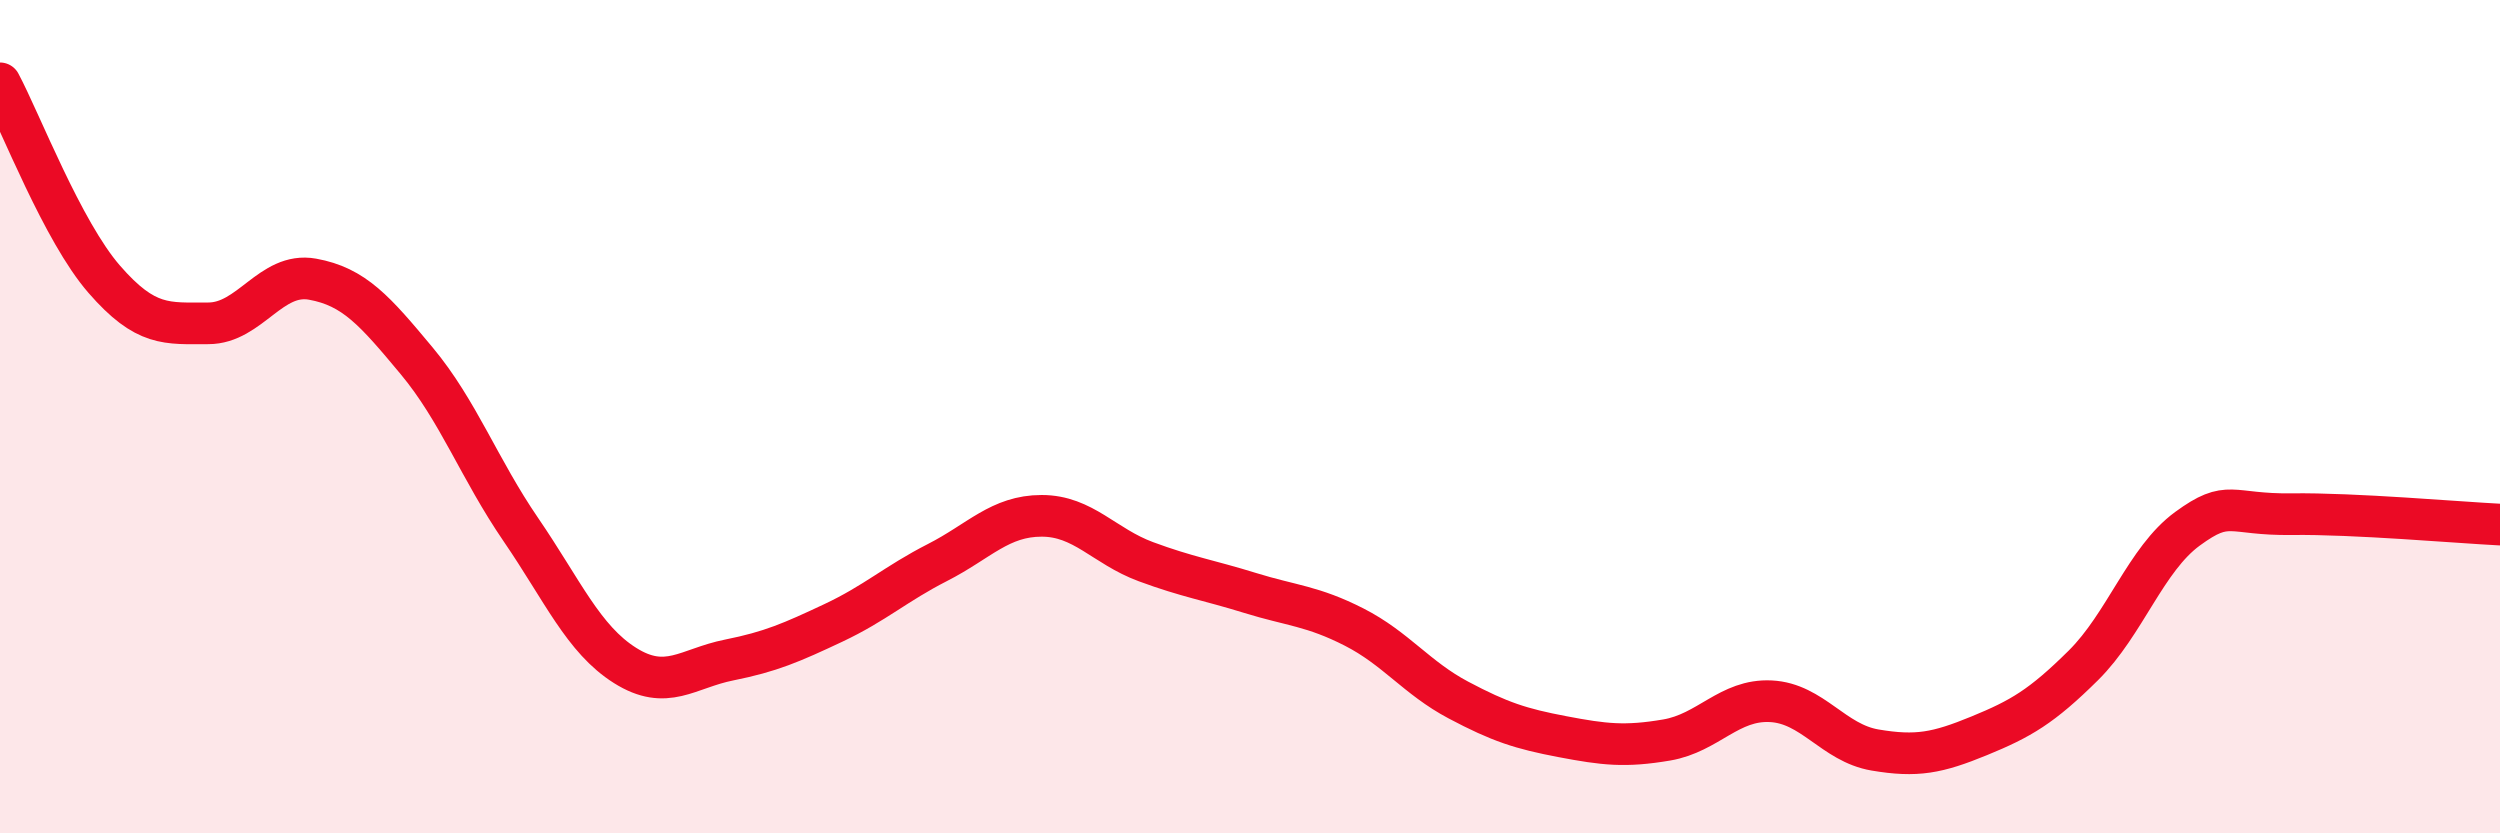
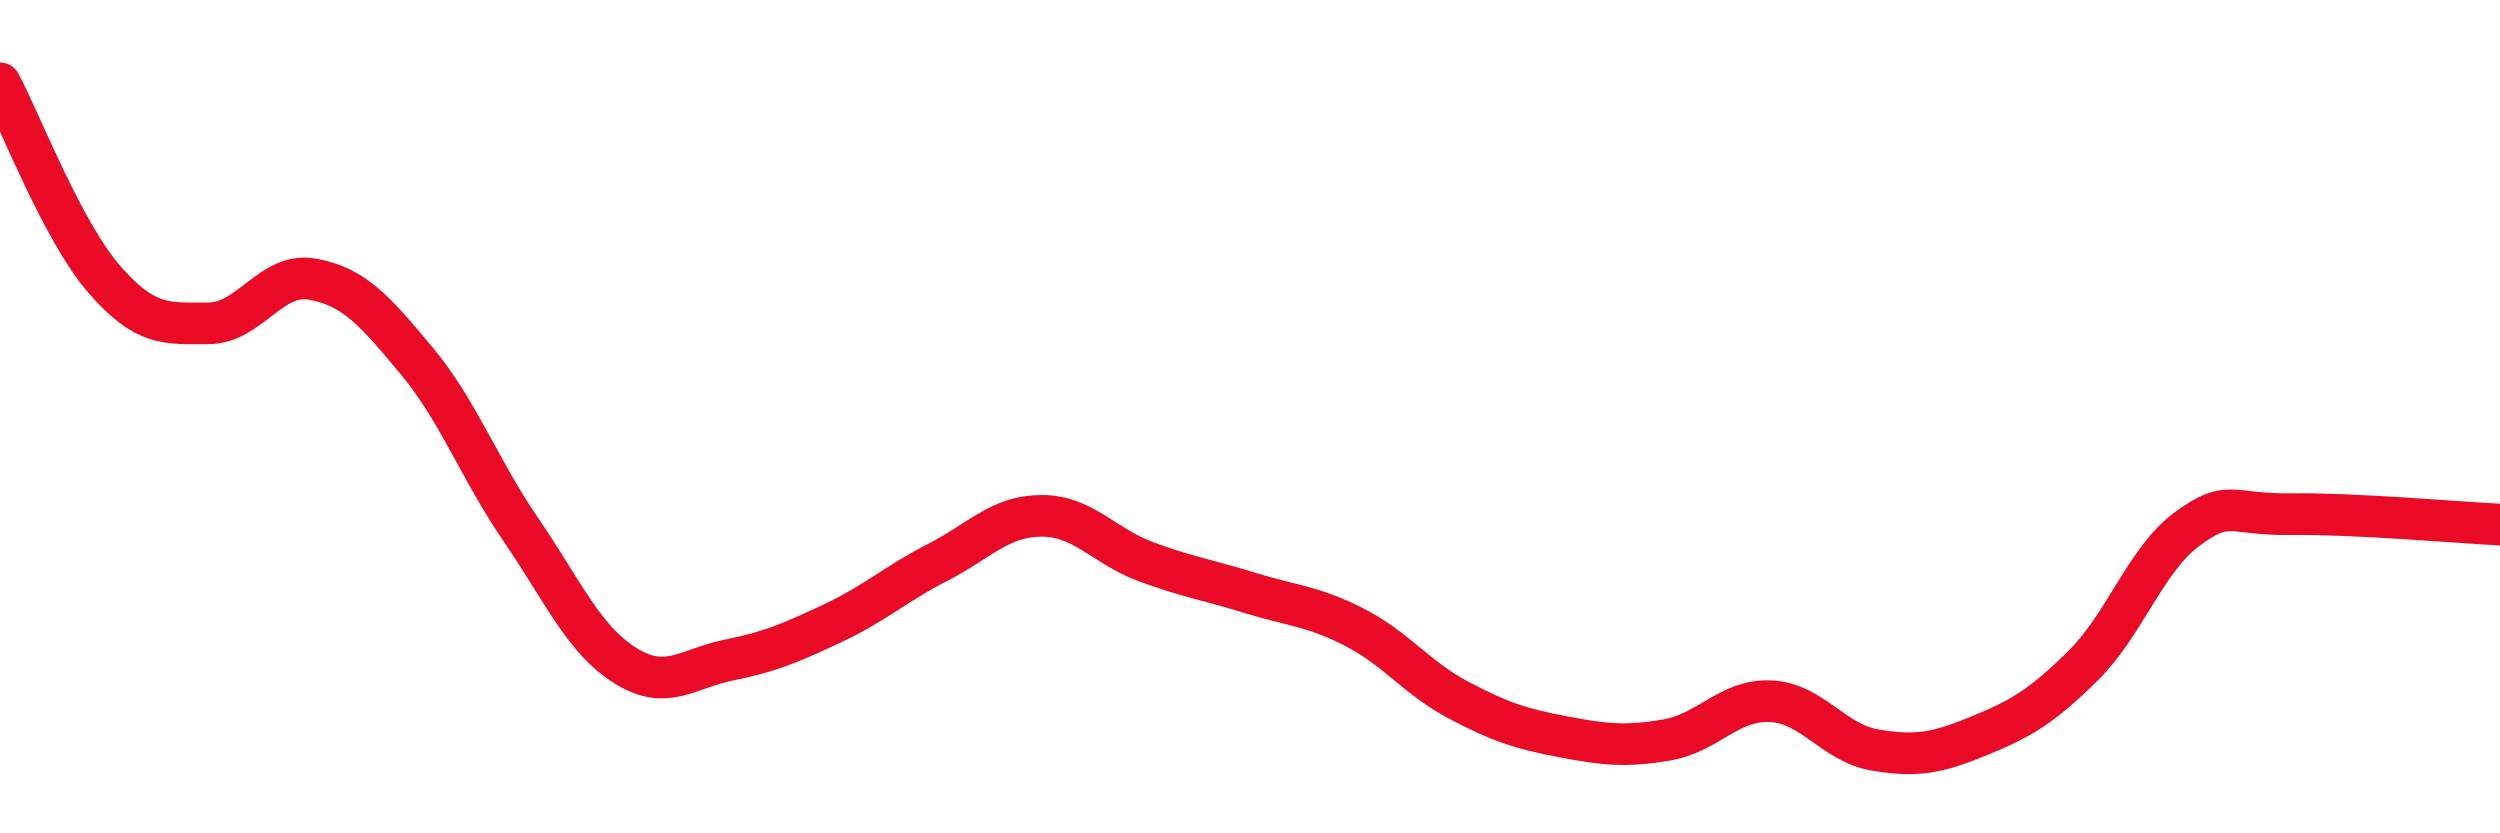
<svg xmlns="http://www.w3.org/2000/svg" width="60" height="20" viewBox="0 0 60 20">
-   <path d="M 0,2 C 0.5,2.94 1.5,5.55 2.5,6.7 C 3.5,7.85 4,7.76 5,7.76 C 6,7.76 6.5,6.52 7.5,6.7 C 8.5,6.88 9,7.46 10,8.66 C 11,9.86 11.5,11.25 12.5,12.71 C 13.5,14.17 14,15.34 15,15.97 C 16,16.6 16.5,16.04 17.5,15.84 C 18.5,15.64 19,15.42 20,14.95 C 21,14.48 21.5,14.01 22.5,13.5 C 23.5,12.99 24,12.38 25,12.38 C 26,12.38 26.5,13.11 27.5,13.48 C 28.5,13.85 29,13.92 30,14.23 C 31,14.54 31.5,14.54 32.5,15.05 C 33.5,15.56 34,16.27 35,16.8 C 36,17.33 36.5,17.49 37.5,17.68 C 38.5,17.87 39,17.93 40,17.76 C 41,17.59 41.5,16.78 42.5,16.83 C 43.5,16.88 44,17.83 45,18 C 46,18.17 46.5,18.07 47.5,17.66 C 48.5,17.25 49,16.96 50,15.97 C 51,14.98 51.5,13.42 52.5,12.69 C 53.5,11.96 53.5,12.36 55,12.34 C 56.5,12.32 59,12.54 60,12.59L60 20L0 20Z" fill="#EB0A25" opacity="0.1" stroke-linecap="round" stroke-linejoin="round" />
  <path d="M 0,2 C 0.5,2.94 1.5,5.55 2.5,6.7 C 3.5,7.85 4,7.76 5,7.76 C 6,7.76 6.5,6.52 7.5,6.7 C 8.5,6.88 9,7.46 10,8.66 C 11,9.86 11.5,11.25 12.5,12.71 C 13.5,14.17 14,15.34 15,15.97 C 16,16.6 16.5,16.04 17.5,15.84 C 18.5,15.64 19,15.42 20,14.95 C 21,14.48 21.5,14.01 22.5,13.5 C 23.5,12.99 24,12.38 25,12.38 C 26,12.38 26.5,13.11 27.5,13.48 C 28.5,13.85 29,13.92 30,14.23 C 31,14.54 31.5,14.54 32.5,15.05 C 33.5,15.56 34,16.27 35,16.8 C 36,17.33 36.5,17.49 37.5,17.68 C 38.5,17.87 39,17.93 40,17.76 C 41,17.59 41.5,16.78 42.5,16.83 C 43.5,16.88 44,17.83 45,18 C 46,18.17 46.5,18.07 47.5,17.66 C 48.5,17.25 49,16.96 50,15.97 C 51,14.98 51.5,13.42 52.5,12.69 C 53.5,11.96 53.5,12.36 55,12.34 C 56.5,12.32 59,12.54 60,12.59" stroke="#EB0A25" stroke-width="1" fill="none" stroke-linecap="round" stroke-linejoin="round" />
</svg>